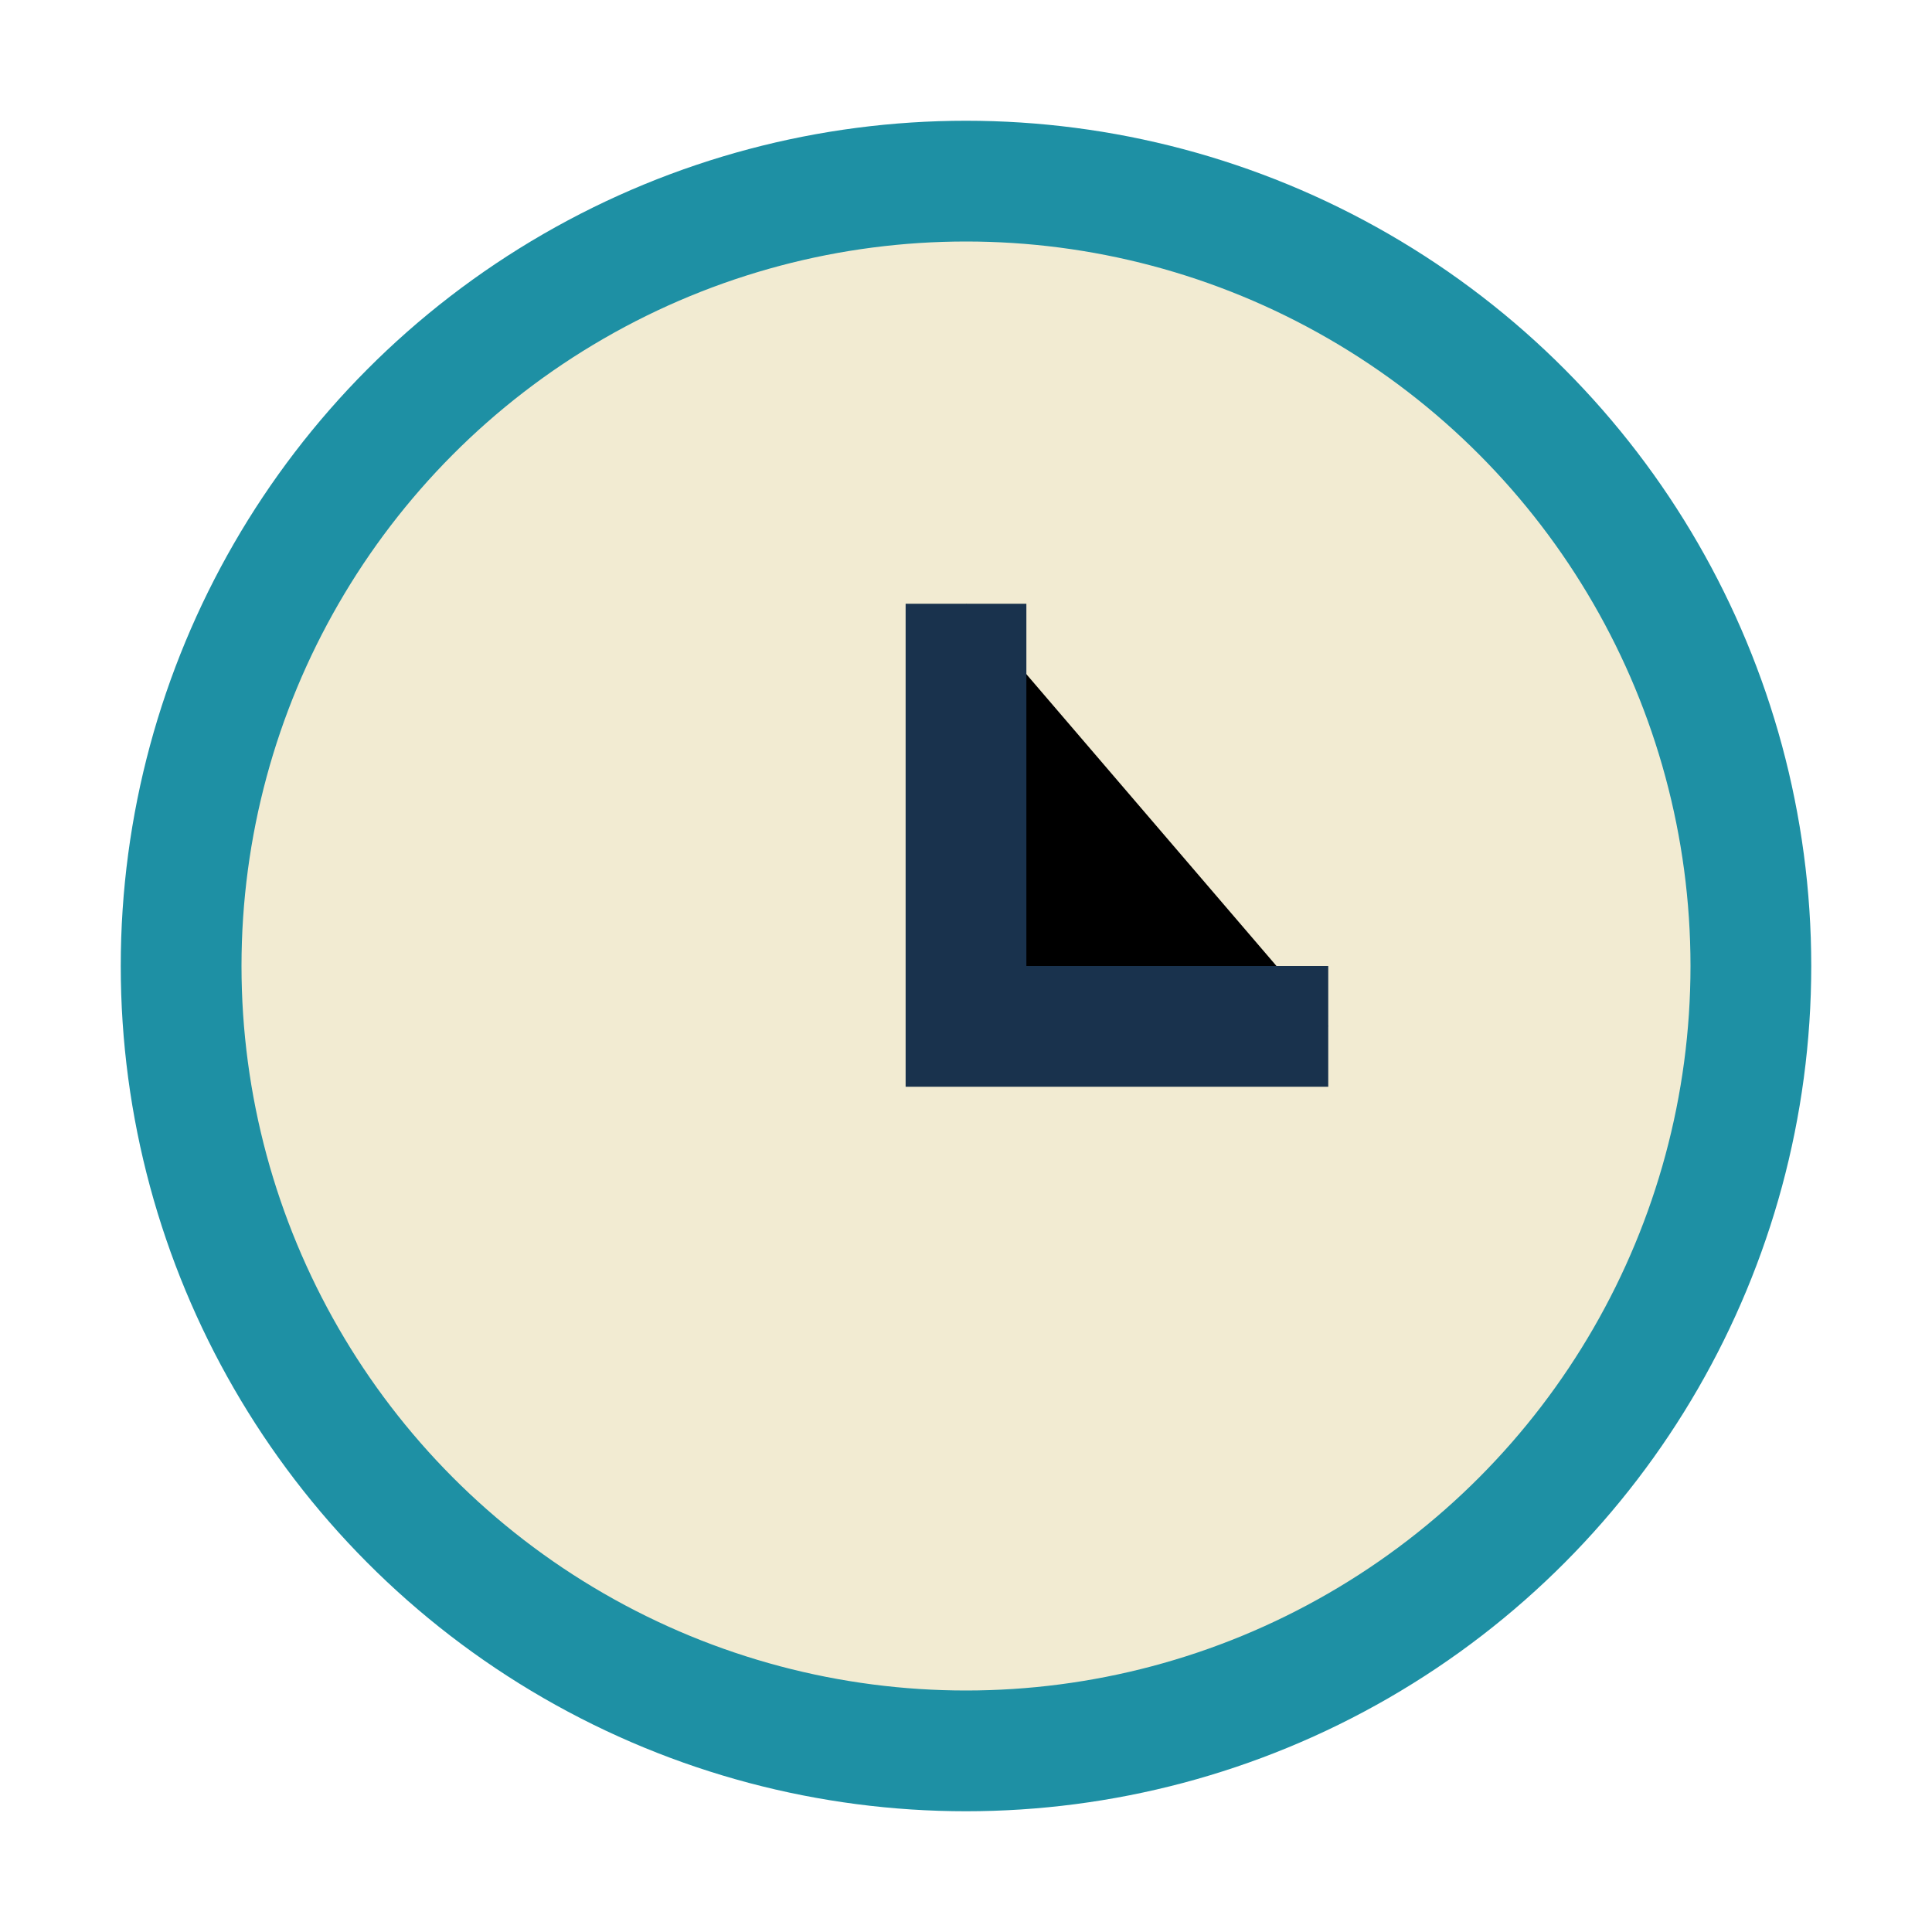
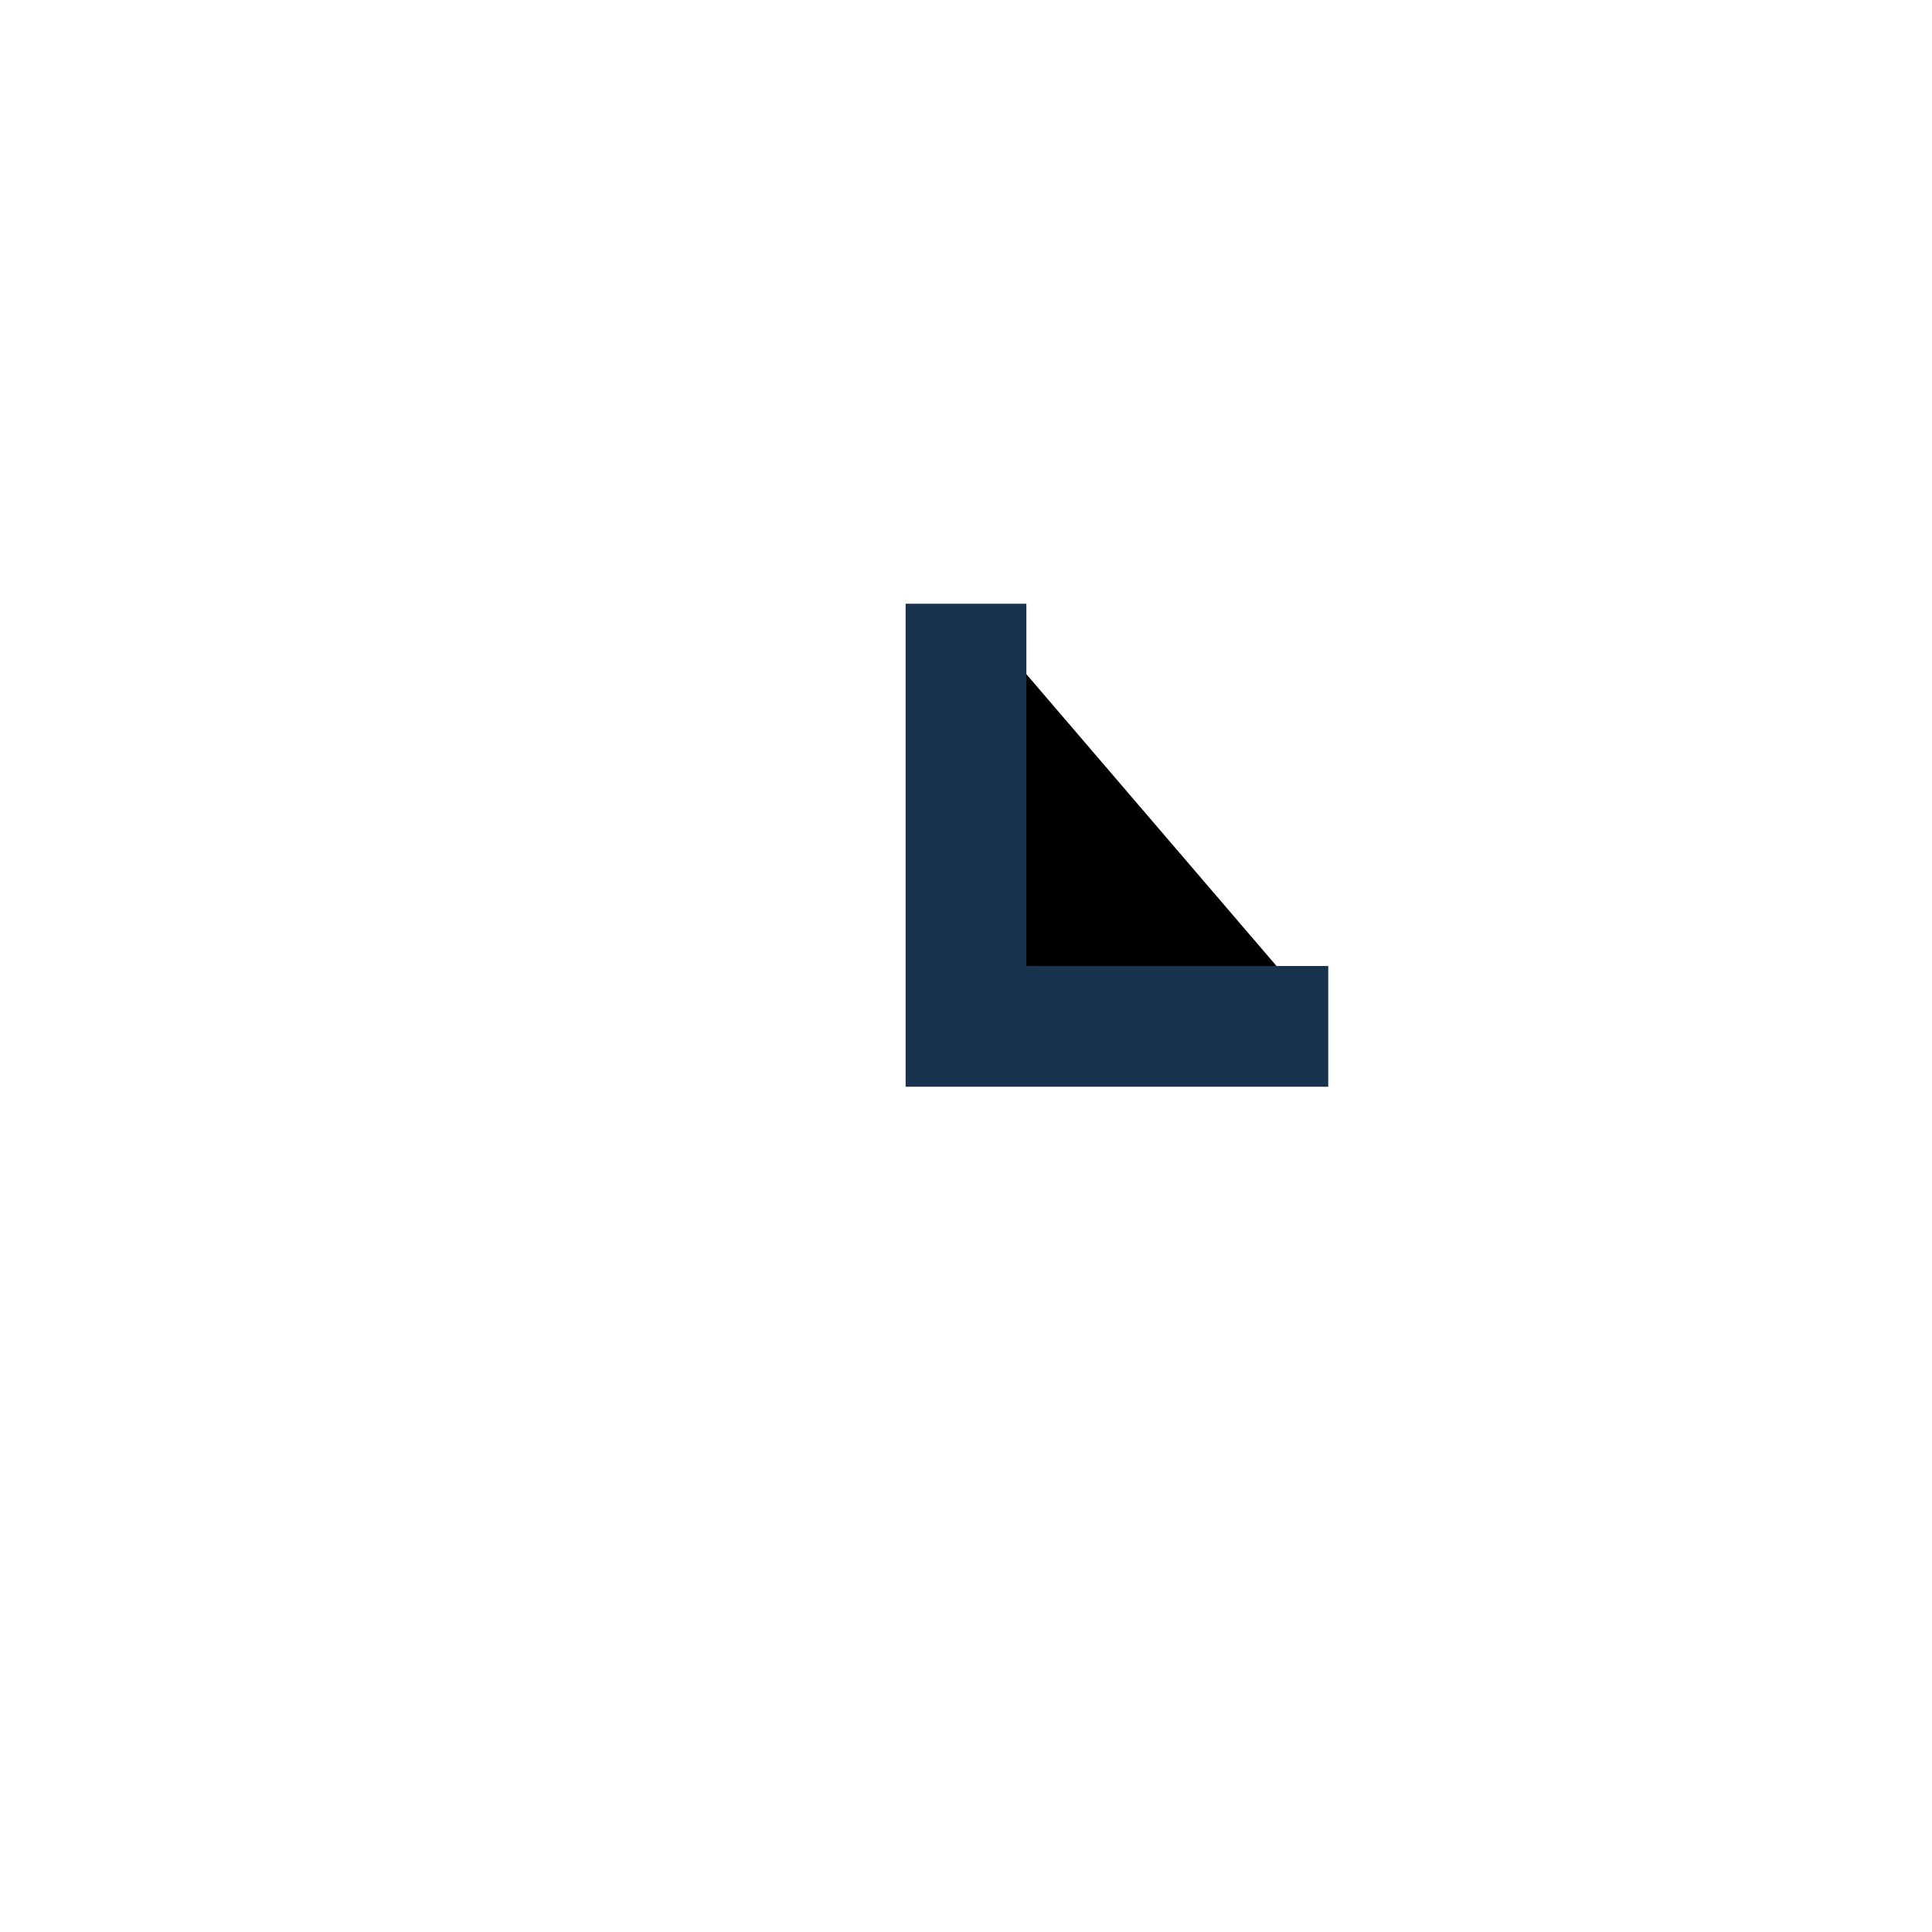
<svg xmlns="http://www.w3.org/2000/svg" width="32" height="32" viewBox="0 0 32 32">
-   <circle cx="16" cy="16" r="13" fill="#F2EBD2" stroke="#1E90A4" stroke-width="2" />
  <path d="M16 10v7h6" stroke="#19324D" stroke-width="2" />
</svg>